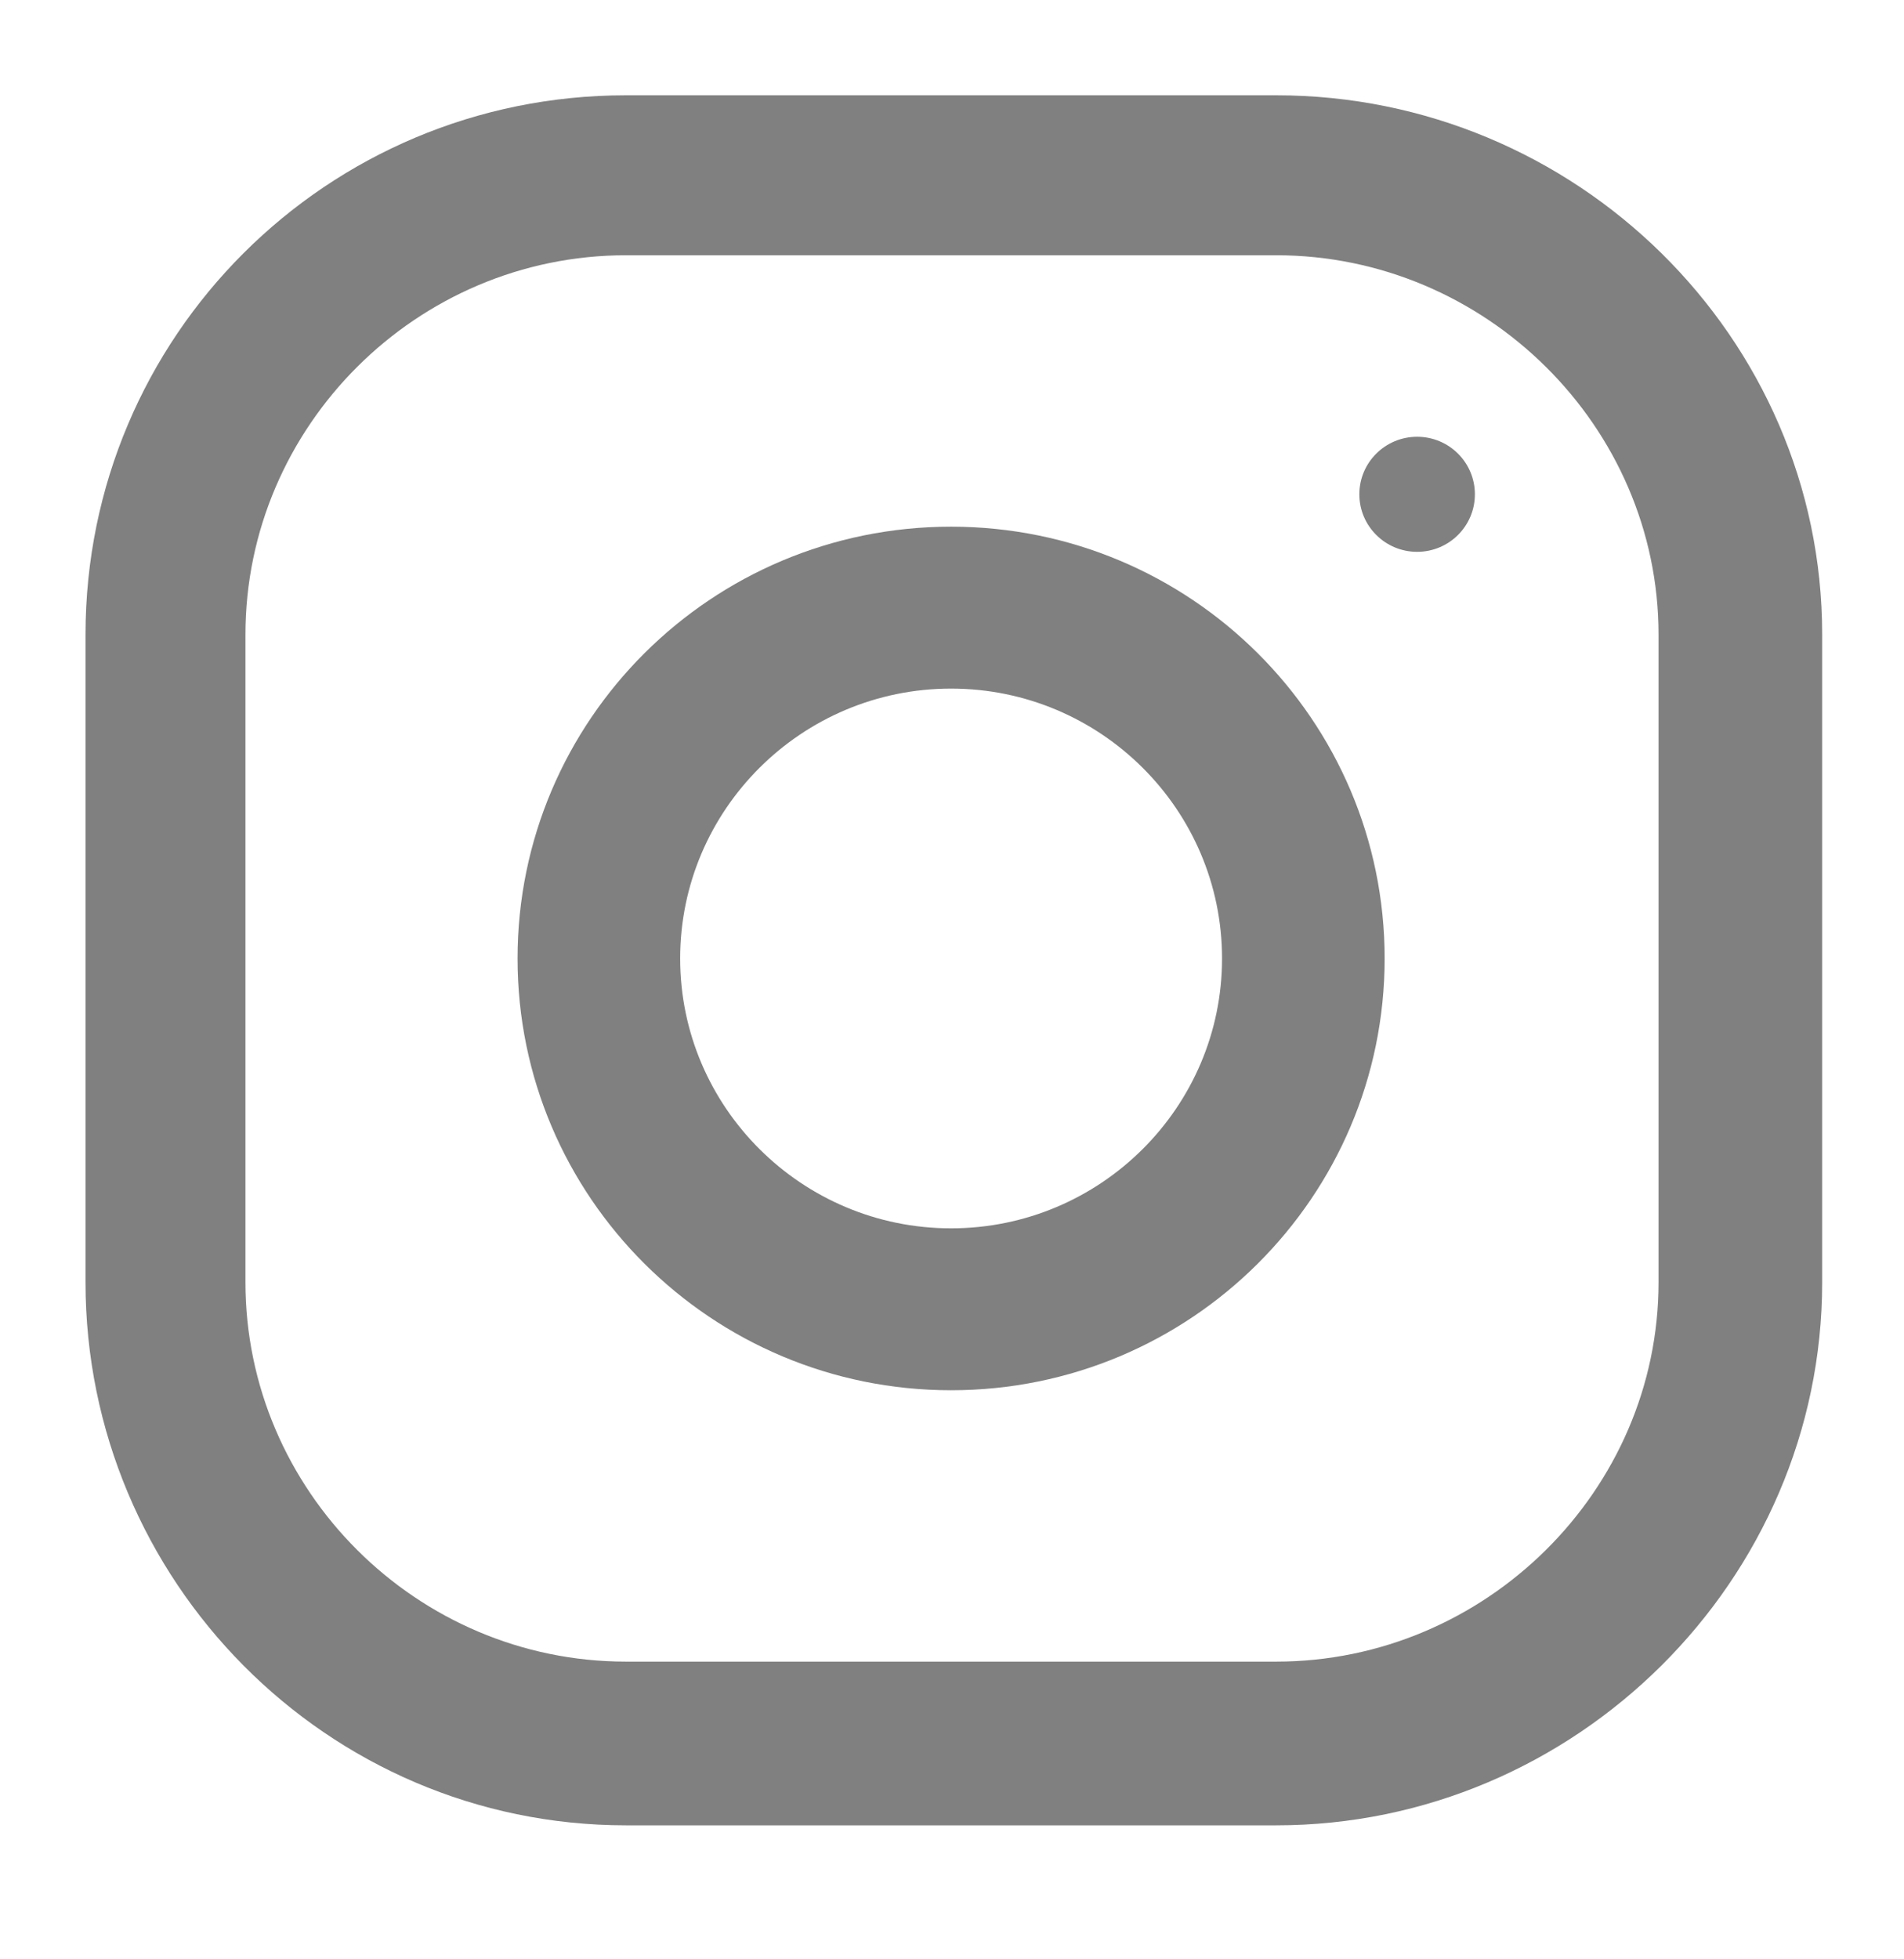
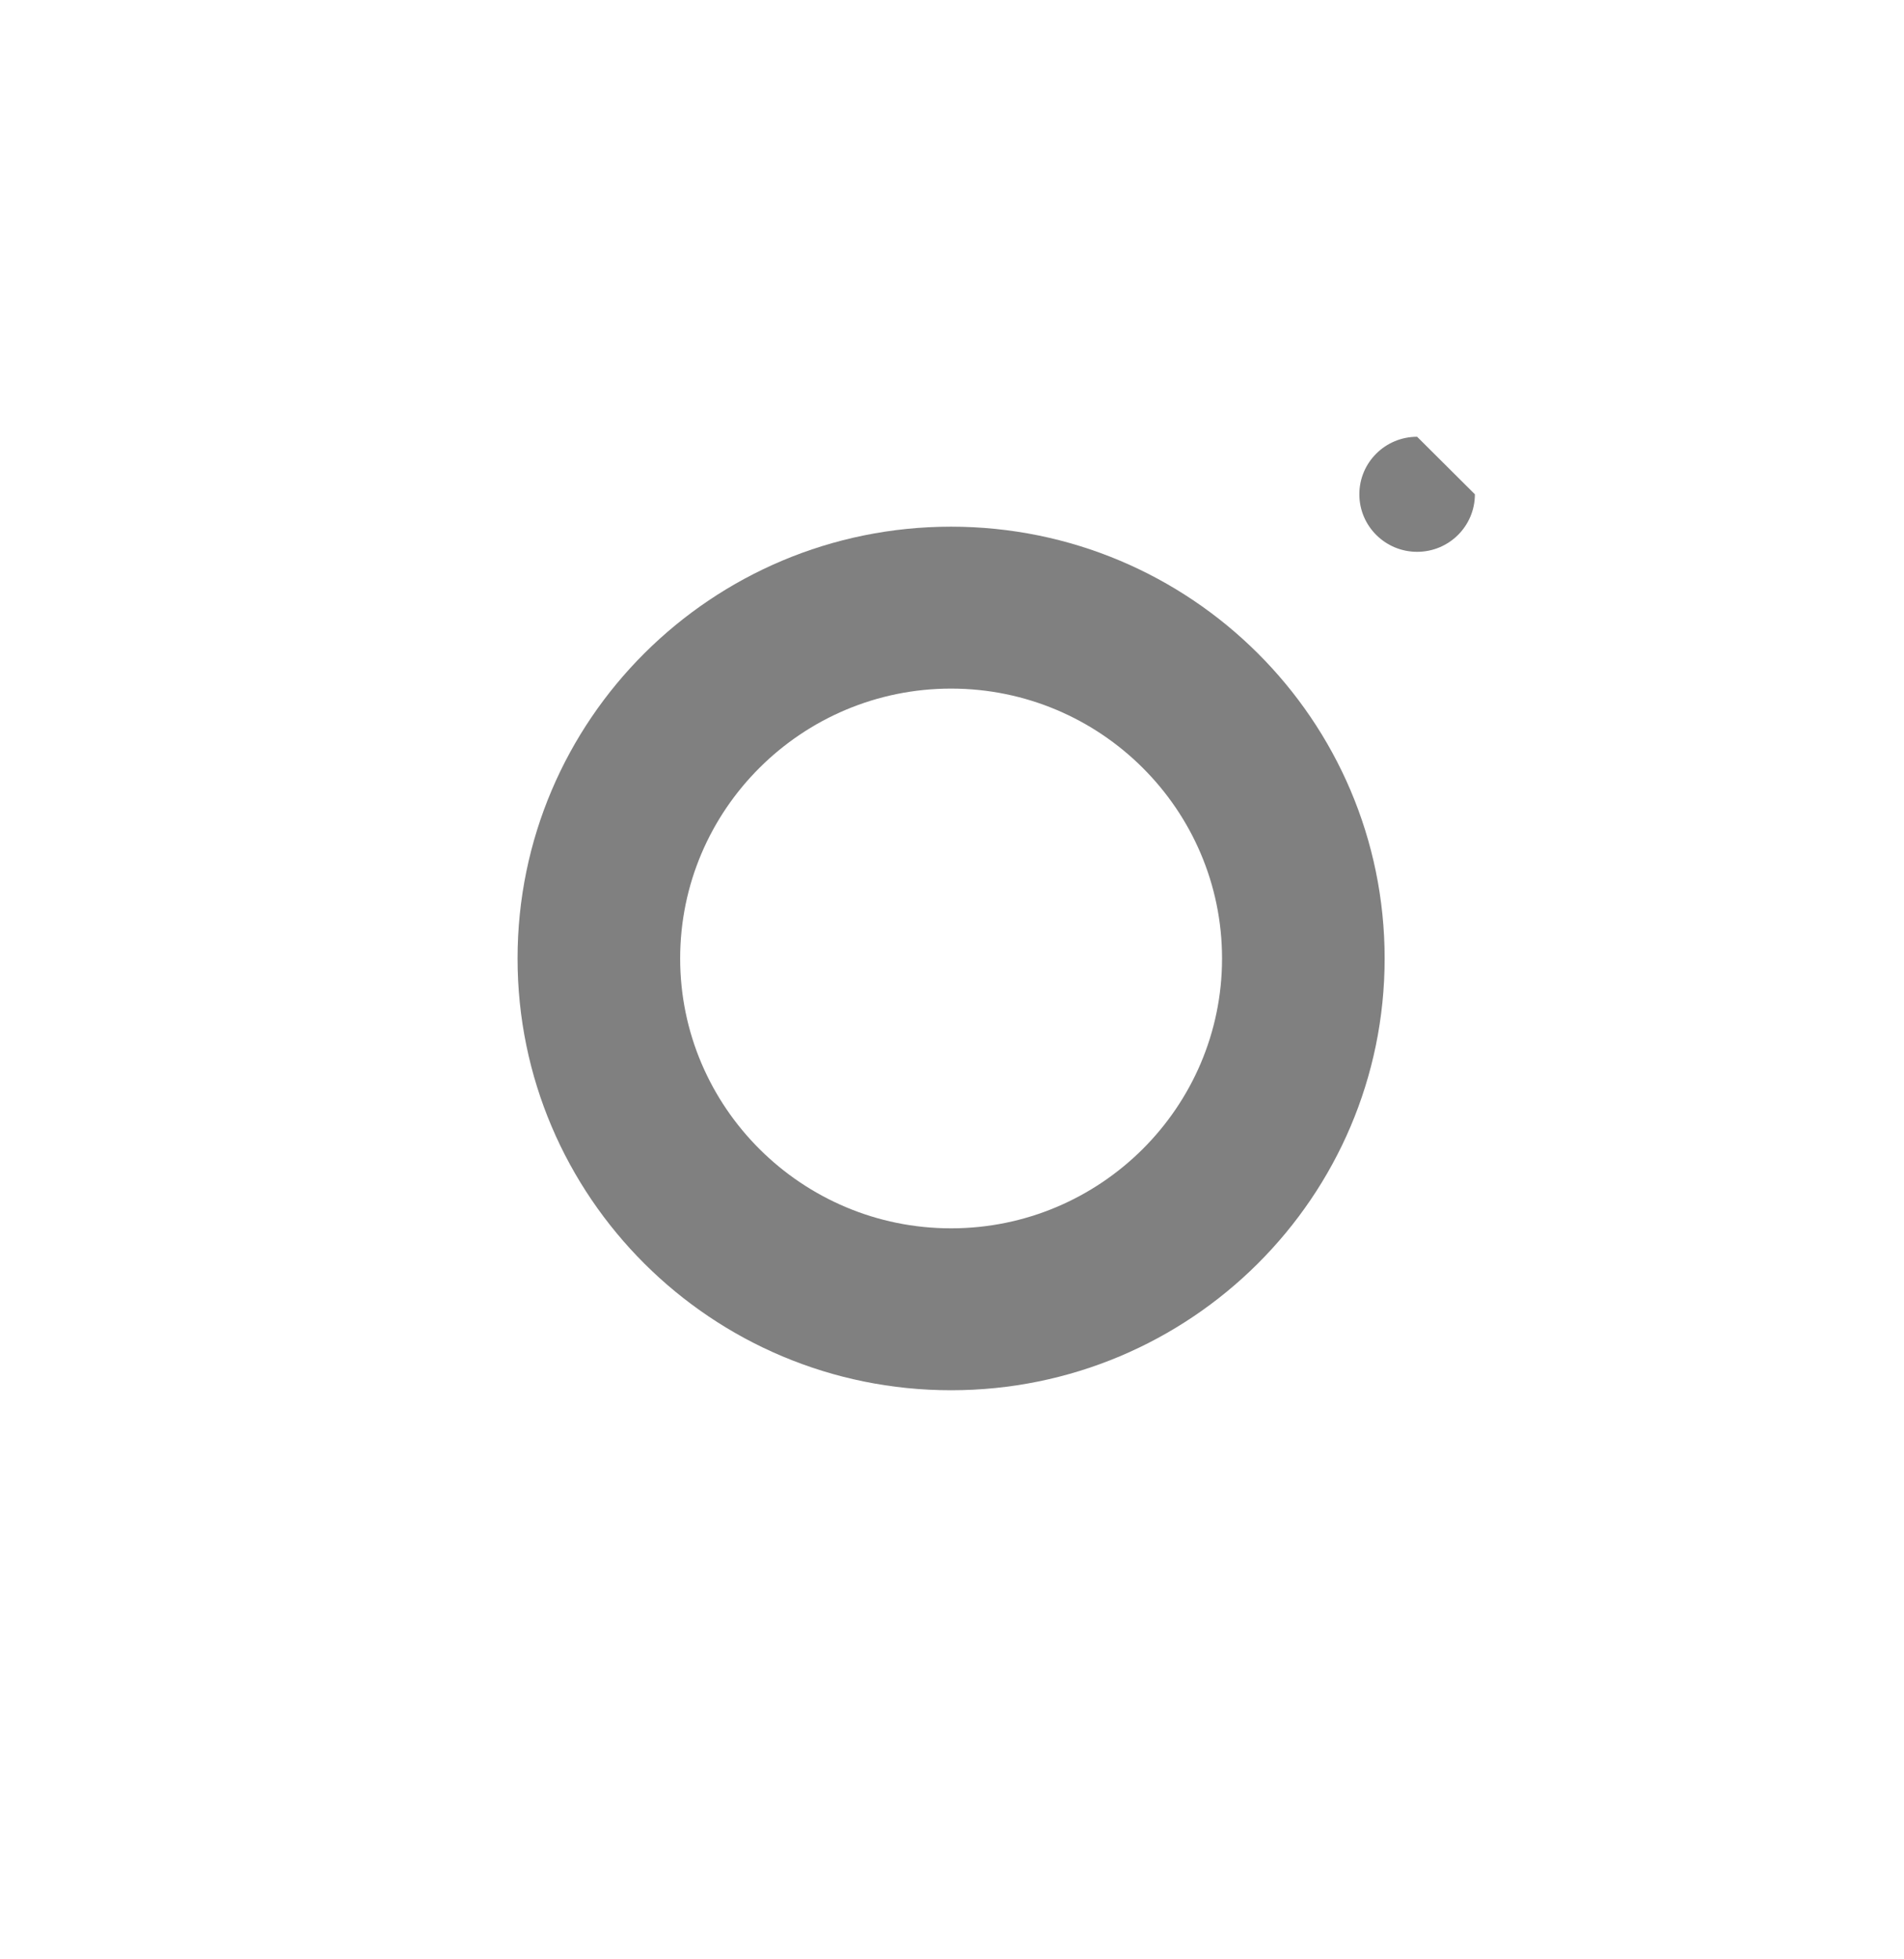
<svg xmlns="http://www.w3.org/2000/svg" width="35" height="36" viewBox="0 0 35 36" fill="none">
-   <path d="M23.46 1.751H11.506C6.006 1.751 1.572 6.185 1.572 11.66V23.56C1.572 29.036 6.006 33.538 11.506 33.538H23.46C28.961 33.538 33.496 29.036 33.496 23.56V11.66C33.496 6.185 28.961 1.751 23.46 1.751ZM30.488 23.56C30.488 27.387 27.305 30.53 23.46 30.53H11.506C7.661 30.53 4.512 27.387 4.512 23.56V11.66C4.512 7.833 7.661 4.69 11.506 4.69H23.46C27.305 4.69 30.488 7.833 30.488 11.66V23.56Z" fill="#808080" />
  <path d="M17.483 9.677C13.082 9.677 9.514 13.229 9.514 17.611C9.514 21.991 13.082 25.544 17.483 25.544C21.884 25.544 25.453 21.991 25.453 17.611C25.453 13.229 21.884 9.677 17.483 9.677ZM17.483 22.569C14.738 22.569 12.503 20.344 12.503 17.611C12.503 14.875 14.738 12.652 17.483 12.652C20.229 12.652 22.464 14.875 22.464 17.611C22.464 20.344 20.229 22.569 17.483 22.569Z" fill="#808080" />
-   <path d="M26.05 8.025C25.464 8.025 24.988 8.498 24.988 9.082C24.988 9.666 25.464 10.139 26.05 10.139C26.637 10.139 27.112 9.666 27.112 9.082C27.112 8.498 26.637 8.025 26.05 8.025Z" fill="#808080" />
+   <path d="M26.05 8.025C25.464 8.025 24.988 8.498 24.988 9.082C24.988 9.666 25.464 10.139 26.05 10.139C26.637 10.139 27.112 9.666 27.112 9.082Z" fill="#808080" />
</svg>